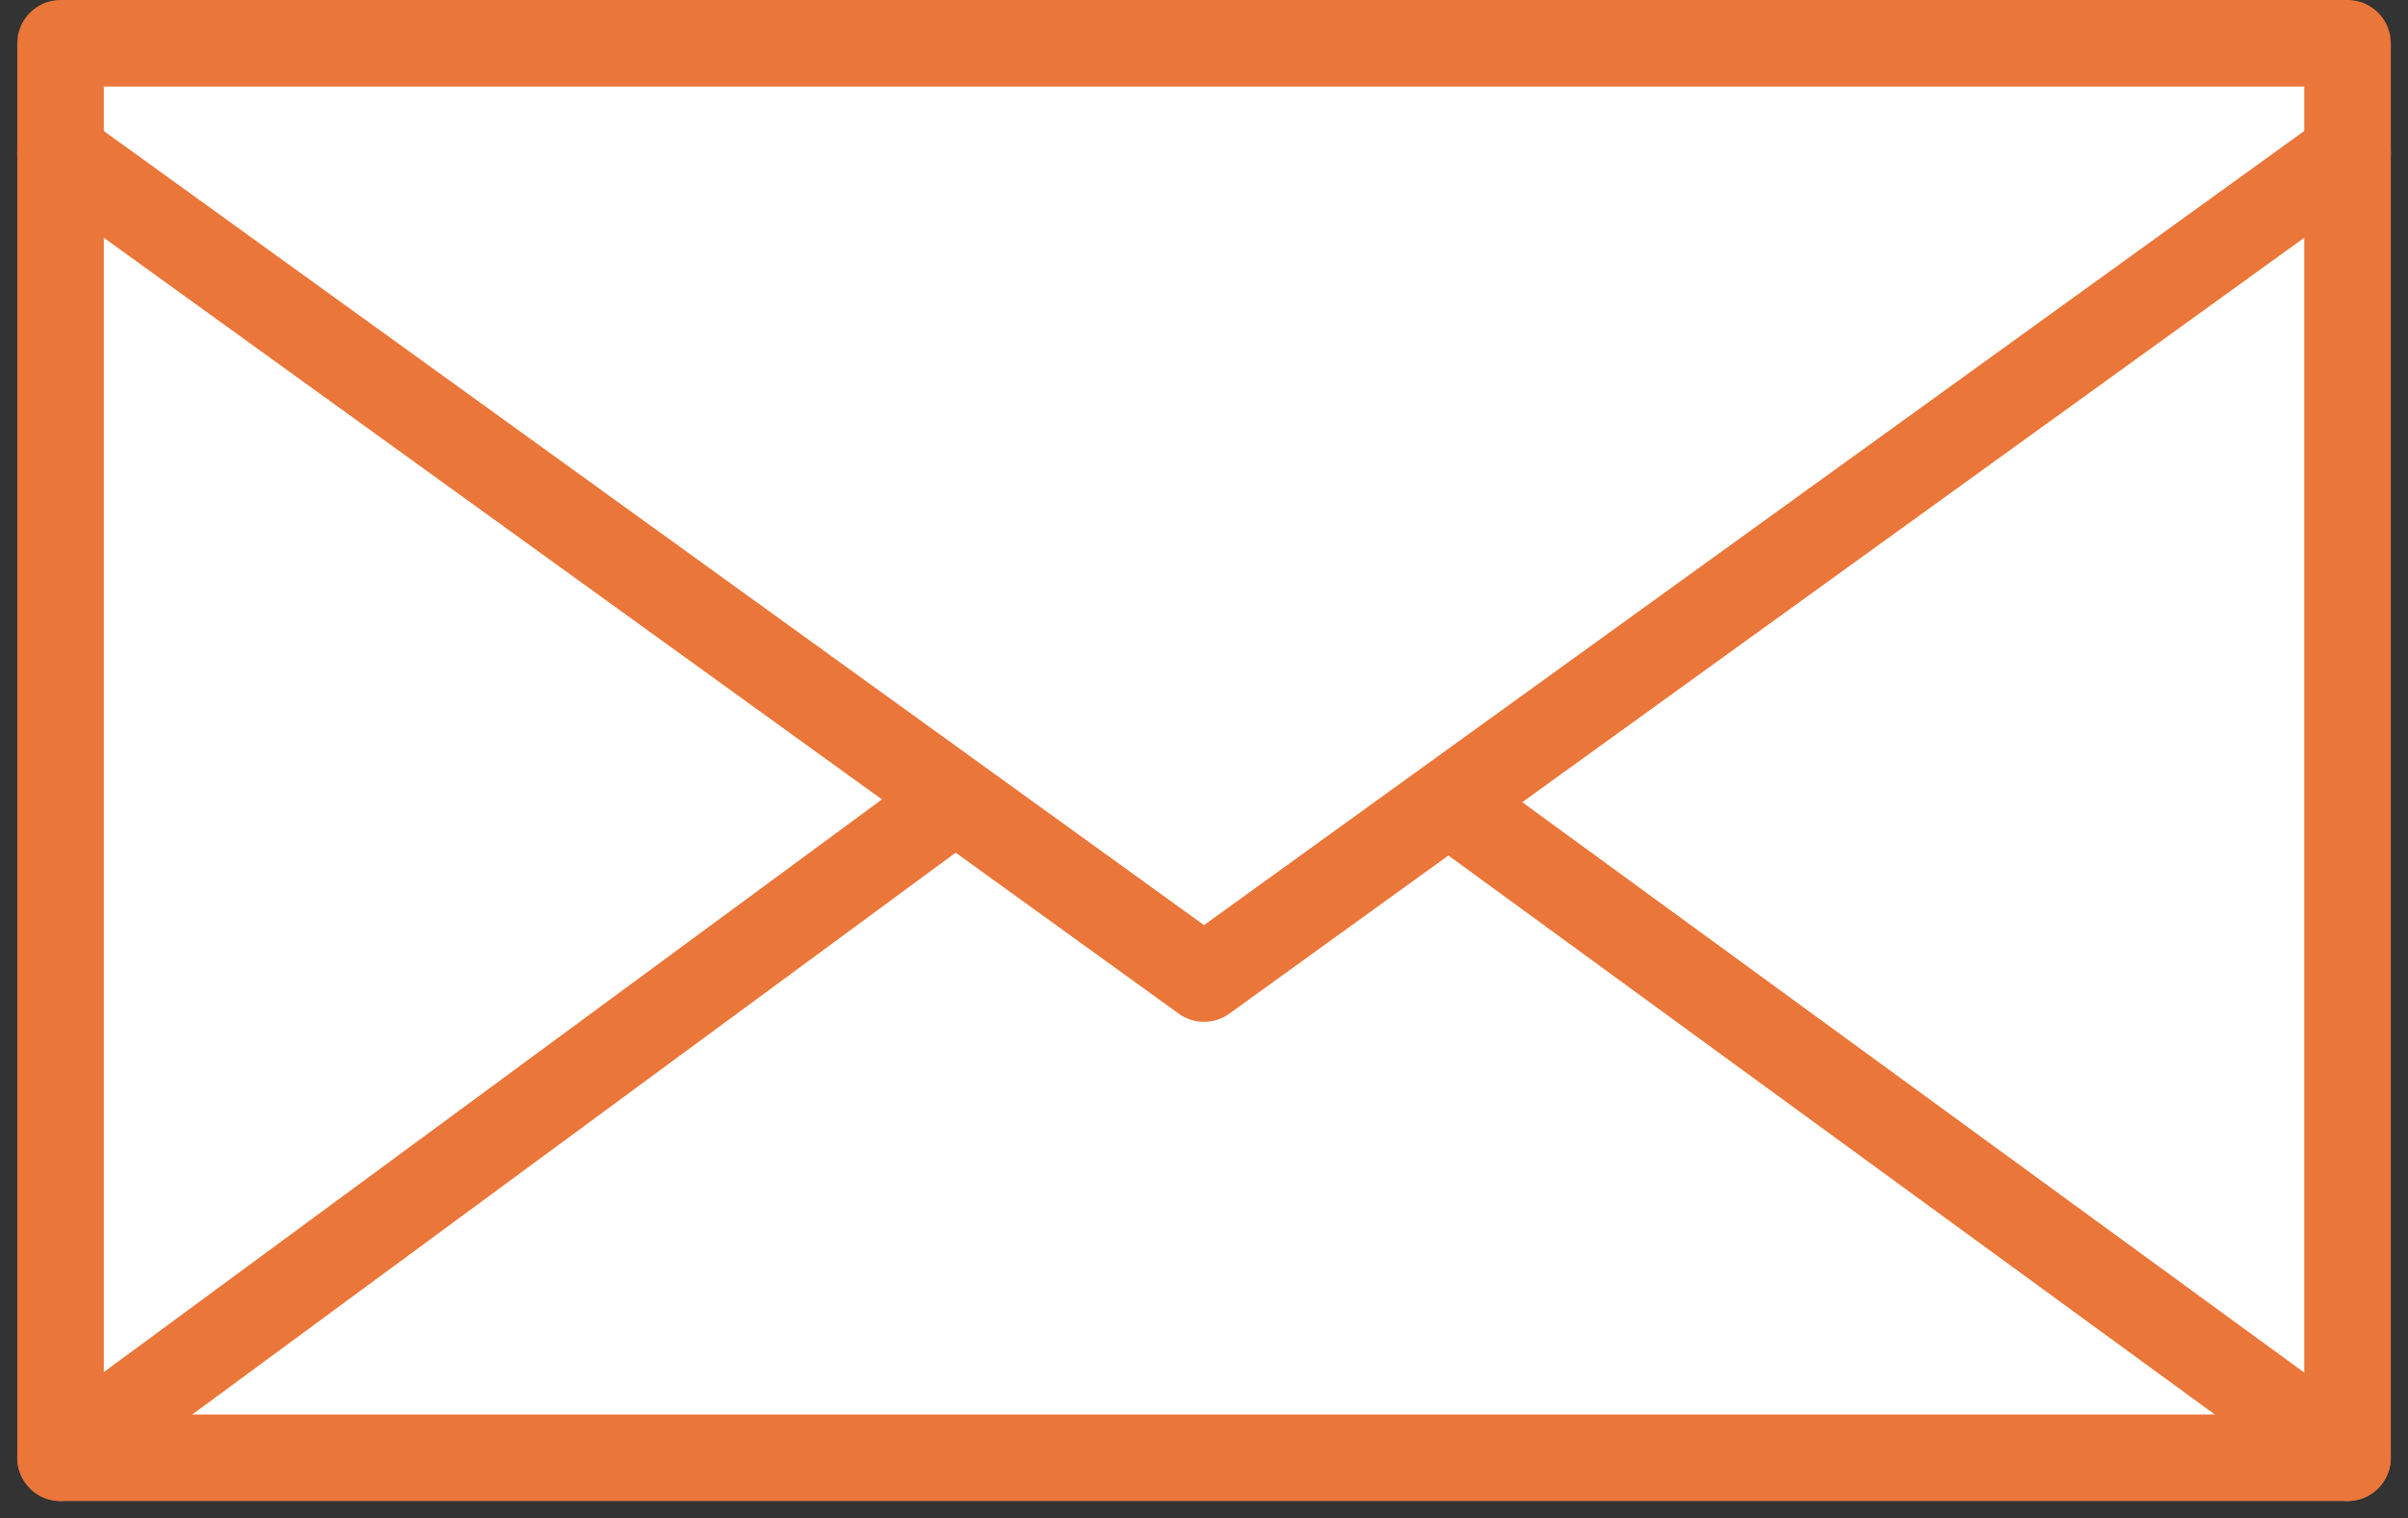
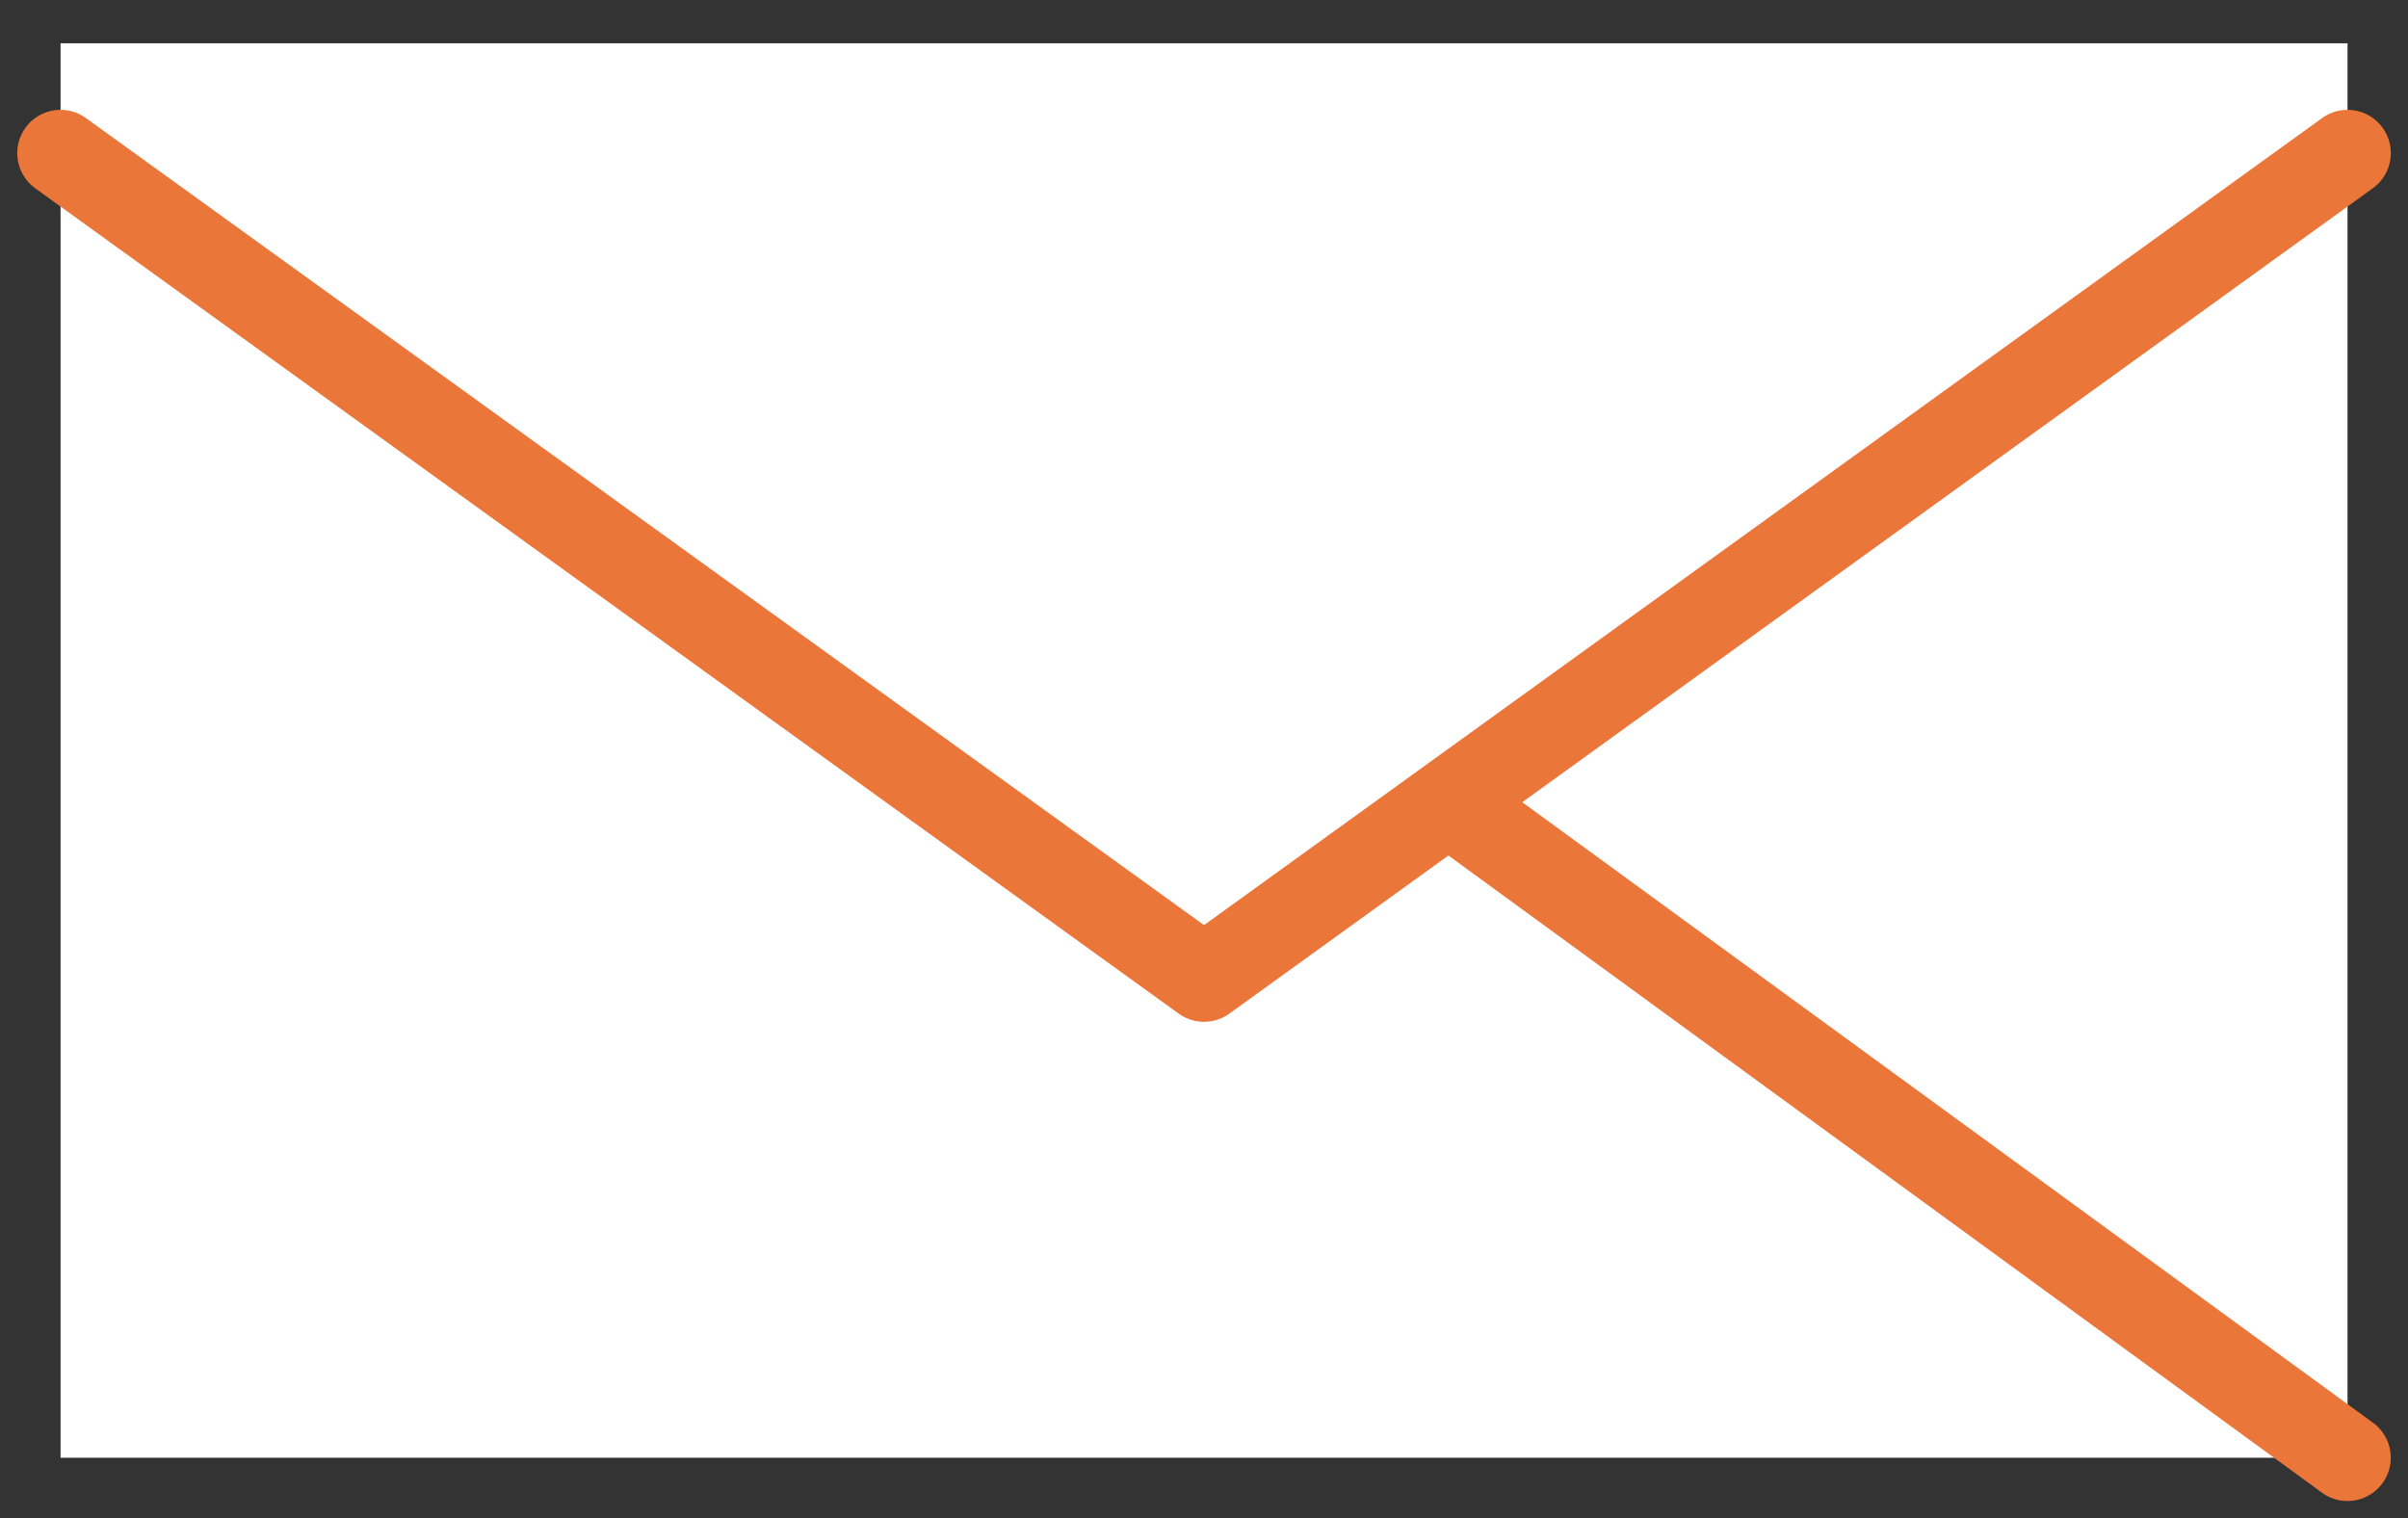
<svg xmlns="http://www.w3.org/2000/svg" width="55.623" height="35.071" viewBox="0 0 55.623 35.071">
  <rect x="0" y="0" width="55.623" height="35.071" fill="#333333" stroke="none" />
  <g id="グループ_33517" data-name="グループ 33517" transform="translate(1.398 1)">
    <rect id="長方形_30507" data-name="長方形 30507" width="52.827" height="32.673" transform="translate(0.001)" fill="#fff" />
-     <rect id="長方形_30508" data-name="長方形 30508" width="52.827" height="32.673" transform="translate(0.001)" fill="none" stroke="#ea7639" stroke-linecap="round" stroke-linejoin="round" stroke-width="2" />
-     <path id="パス_83212" data-name="パス 83212" d="M7.132,10.177,33.546,29.243,59.96,10.177" transform="translate(-7.132 -7.64)" fill="#fff" />
    <path id="パス_83213" data-name="パス 83213" d="M7.132,10.177,33.546,29.243,59.96,10.177" transform="translate(-7.132 -7.64)" fill="none" stroke="#ea7639" stroke-linecap="round" stroke-linejoin="round" stroke-width="2" />
-     <line id="線_4842" data-name="線 4842" x2="20.651" y2="15.063" transform="translate(32.176 17.609)" fill="#fff" />
    <line id="線_4843" data-name="線 4843" x2="20.651" y2="15.063" transform="translate(32.176 17.609)" fill="none" stroke="#ea7639" stroke-linecap="round" stroke-linejoin="round" stroke-width="2" />
    <line id="線_4844" data-name="線 4844" y1="15.139" x2="20.57" transform="translate(0 17.533)" fill="#fff" />
-     <line id="線_4845" data-name="線 4845" y1="15.139" x2="20.57" transform="translate(0 17.533)" fill="none" stroke="#ea7639" stroke-linecap="round" stroke-linejoin="round" stroke-width="2" />
  </g>
</svg>